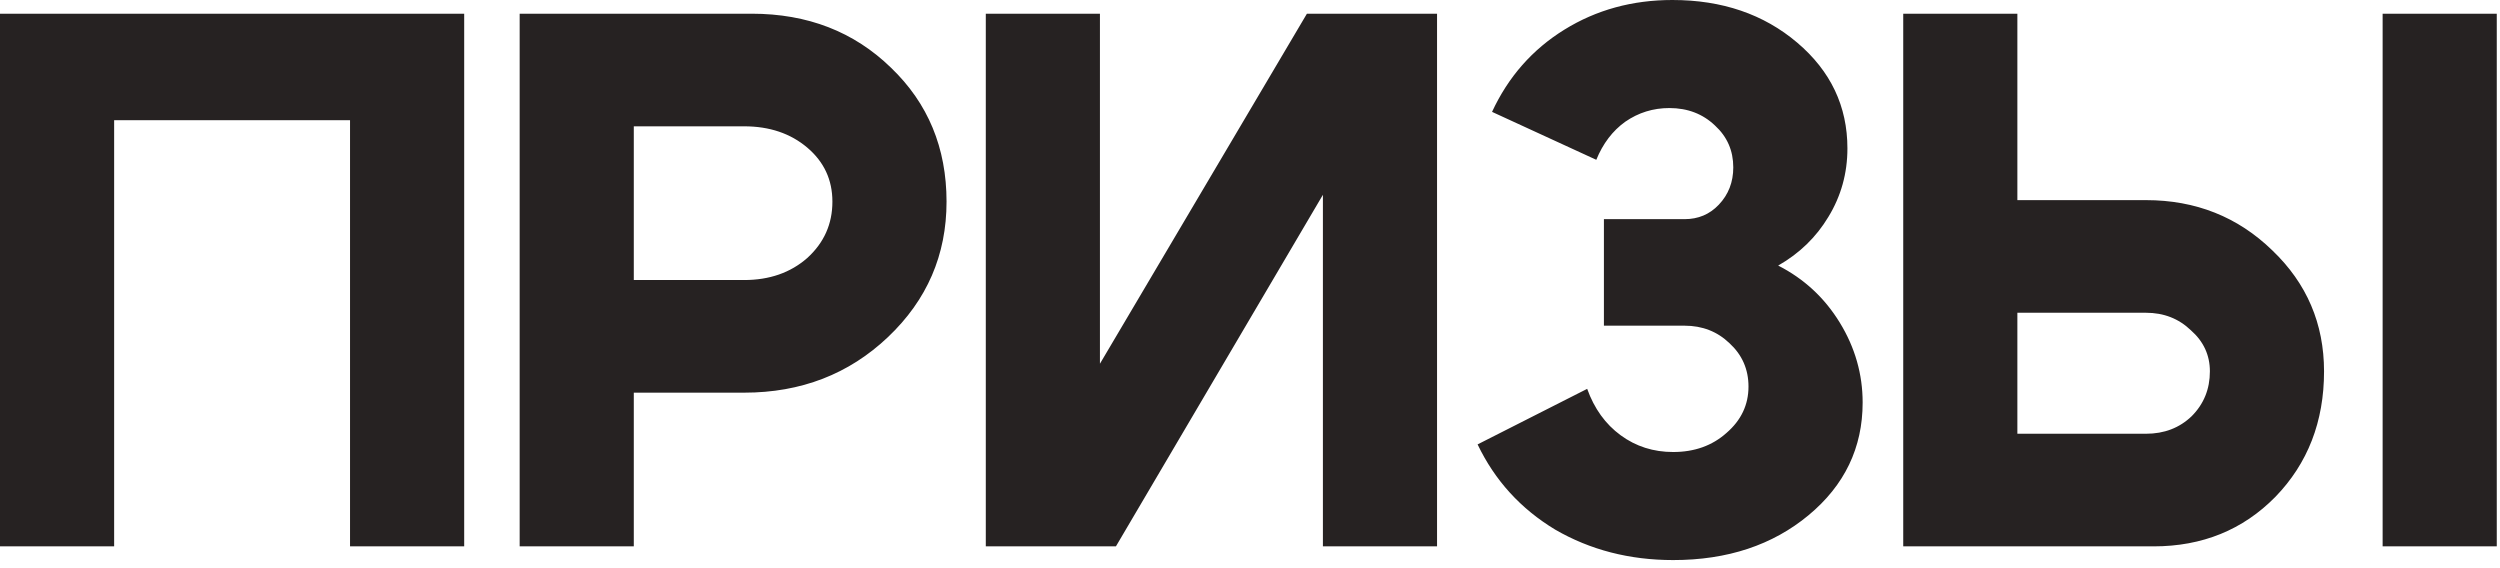
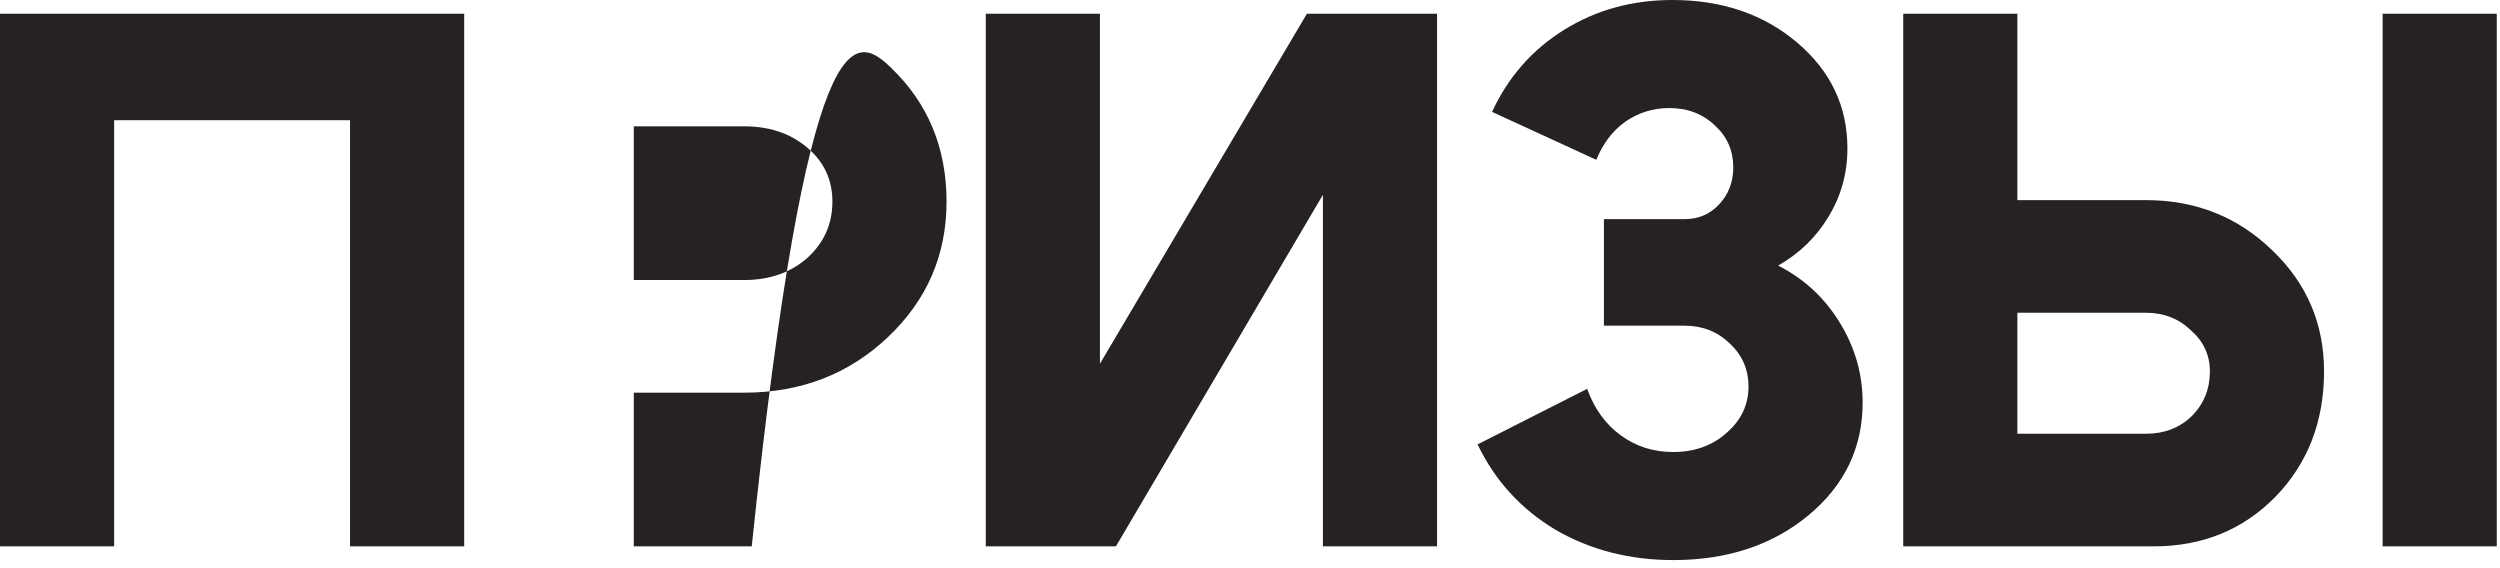
<svg xmlns="http://www.w3.org/2000/svg" width="154" height="35" viewBox="0 0 154 35" fill="none">
-   <path d="M5.02914e-08 0.844H28.594V33.656H21.562V7.406H7.031V33.656H5.02914e-08V0.844ZM45.839 7.781H39.042V17.25H45.839C47.401 17.25 48.698 16.797 49.729 15.891C50.761 14.953 51.276 13.797 51.276 12.422C51.276 11.078 50.761 9.969 49.729 9.094C48.698 8.219 47.401 7.781 45.839 7.781ZM45.839 24.188H39.042V33.656H32.011V0.844H46.307C49.745 0.844 52.604 1.953 54.886 4.172C57.167 6.359 58.307 9.109 58.307 12.422C58.307 15.703 57.104 18.484 54.698 20.766C52.292 23.047 49.339 24.188 45.839 24.188ZM88.522 33.656H81.491V12L68.741 33.656H60.725V0.844H67.756V22.406L80.506 0.844H88.522V33.656ZM91.91 6.891C92.91 4.734 94.395 3.047 96.364 1.828C98.332 0.609 100.551 -2.5481e-06 103.02 -2.5481e-06C106.082 -2.5481e-06 108.645 0.875 110.707 2.625C112.77 4.375 113.801 6.547 113.801 9.141C113.801 10.672 113.411 12.078 112.629 13.359C111.879 14.609 110.848 15.609 109.536 16.359C111.129 17.172 112.395 18.344 113.332 19.875C114.27 21.406 114.739 23.047 114.739 24.797C114.739 27.578 113.629 29.891 111.411 31.734C109.192 33.578 106.411 34.5 103.067 34.5C100.379 34.5 97.957 33.875 95.801 32.625C93.676 31.344 92.082 29.594 91.02 27.375L97.77 23.953C98.207 25.172 98.895 26.125 99.832 26.812C100.77 27.5 101.848 27.844 103.067 27.844C104.379 27.844 105.473 27.453 106.348 26.672C107.254 25.891 107.707 24.938 107.707 23.812C107.707 22.75 107.317 21.859 106.536 21.141C105.786 20.422 104.864 20.062 103.77 20.062H98.801V13.5H103.77C104.614 13.5 105.317 13.203 105.879 12.609C106.473 11.984 106.77 11.219 106.77 10.312C106.77 9.281 106.395 8.422 105.645 7.734C104.895 7.016 103.957 6.656 102.832 6.656C101.832 6.656 100.926 6.938 100.114 7.5C99.332 8.062 98.739 8.844 98.332 9.844L91.91 6.891ZM153.801 33.656H146.77V0.844H153.801V33.656ZM124.27 0.844V12.328H132.192C135.254 12.328 137.848 13.359 139.973 15.422C142.098 17.453 143.161 19.938 143.161 22.875C143.161 25.969 142.161 28.547 140.161 30.609C138.161 32.641 135.661 33.656 132.661 33.656H117.239V0.844H124.27ZM132.192 26.719C133.317 26.719 134.254 26.359 135.004 25.641C135.754 24.891 136.129 23.969 136.129 22.875C136.129 21.875 135.739 21.031 134.958 20.344C134.208 19.625 133.286 19.266 132.192 19.266H124.27V26.719H132.192Z" fill="#262222" />
+   <path d="M5.02914e-08 0.844H28.594V33.656H21.562V7.406H7.031V33.656H5.02914e-08V0.844ZM45.839 7.781H39.042V17.25H45.839C47.401 17.25 48.698 16.797 49.729 15.891C50.761 14.953 51.276 13.797 51.276 12.422C51.276 11.078 50.761 9.969 49.729 9.094C48.698 8.219 47.401 7.781 45.839 7.781ZM45.839 24.188H39.042V33.656H32.011H46.307C49.745 0.844 52.604 1.953 54.886 4.172C57.167 6.359 58.307 9.109 58.307 12.422C58.307 15.703 57.104 18.484 54.698 20.766C52.292 23.047 49.339 24.188 45.839 24.188ZM88.522 33.656H81.491V12L68.741 33.656H60.725V0.844H67.756V22.406L80.506 0.844H88.522V33.656ZM91.91 6.891C92.91 4.734 94.395 3.047 96.364 1.828C98.332 0.609 100.551 -2.5481e-06 103.02 -2.5481e-06C106.082 -2.5481e-06 108.645 0.875 110.707 2.625C112.77 4.375 113.801 6.547 113.801 9.141C113.801 10.672 113.411 12.078 112.629 13.359C111.879 14.609 110.848 15.609 109.536 16.359C111.129 17.172 112.395 18.344 113.332 19.875C114.27 21.406 114.739 23.047 114.739 24.797C114.739 27.578 113.629 29.891 111.411 31.734C109.192 33.578 106.411 34.5 103.067 34.5C100.379 34.5 97.957 33.875 95.801 32.625C93.676 31.344 92.082 29.594 91.02 27.375L97.77 23.953C98.207 25.172 98.895 26.125 99.832 26.812C100.77 27.5 101.848 27.844 103.067 27.844C104.379 27.844 105.473 27.453 106.348 26.672C107.254 25.891 107.707 24.938 107.707 23.812C107.707 22.75 107.317 21.859 106.536 21.141C105.786 20.422 104.864 20.062 103.77 20.062H98.801V13.5H103.77C104.614 13.5 105.317 13.203 105.879 12.609C106.473 11.984 106.77 11.219 106.77 10.312C106.77 9.281 106.395 8.422 105.645 7.734C104.895 7.016 103.957 6.656 102.832 6.656C101.832 6.656 100.926 6.938 100.114 7.5C99.332 8.062 98.739 8.844 98.332 9.844L91.91 6.891ZM153.801 33.656H146.77V0.844H153.801V33.656ZM124.27 0.844V12.328H132.192C135.254 12.328 137.848 13.359 139.973 15.422C142.098 17.453 143.161 19.938 143.161 22.875C143.161 25.969 142.161 28.547 140.161 30.609C138.161 32.641 135.661 33.656 132.661 33.656H117.239V0.844H124.27ZM132.192 26.719C133.317 26.719 134.254 26.359 135.004 25.641C135.754 24.891 136.129 23.969 136.129 22.875C136.129 21.875 135.739 21.031 134.958 20.344C134.208 19.625 133.286 19.266 132.192 19.266H124.27V26.719H132.192Z" fill="#262222" />
</svg>